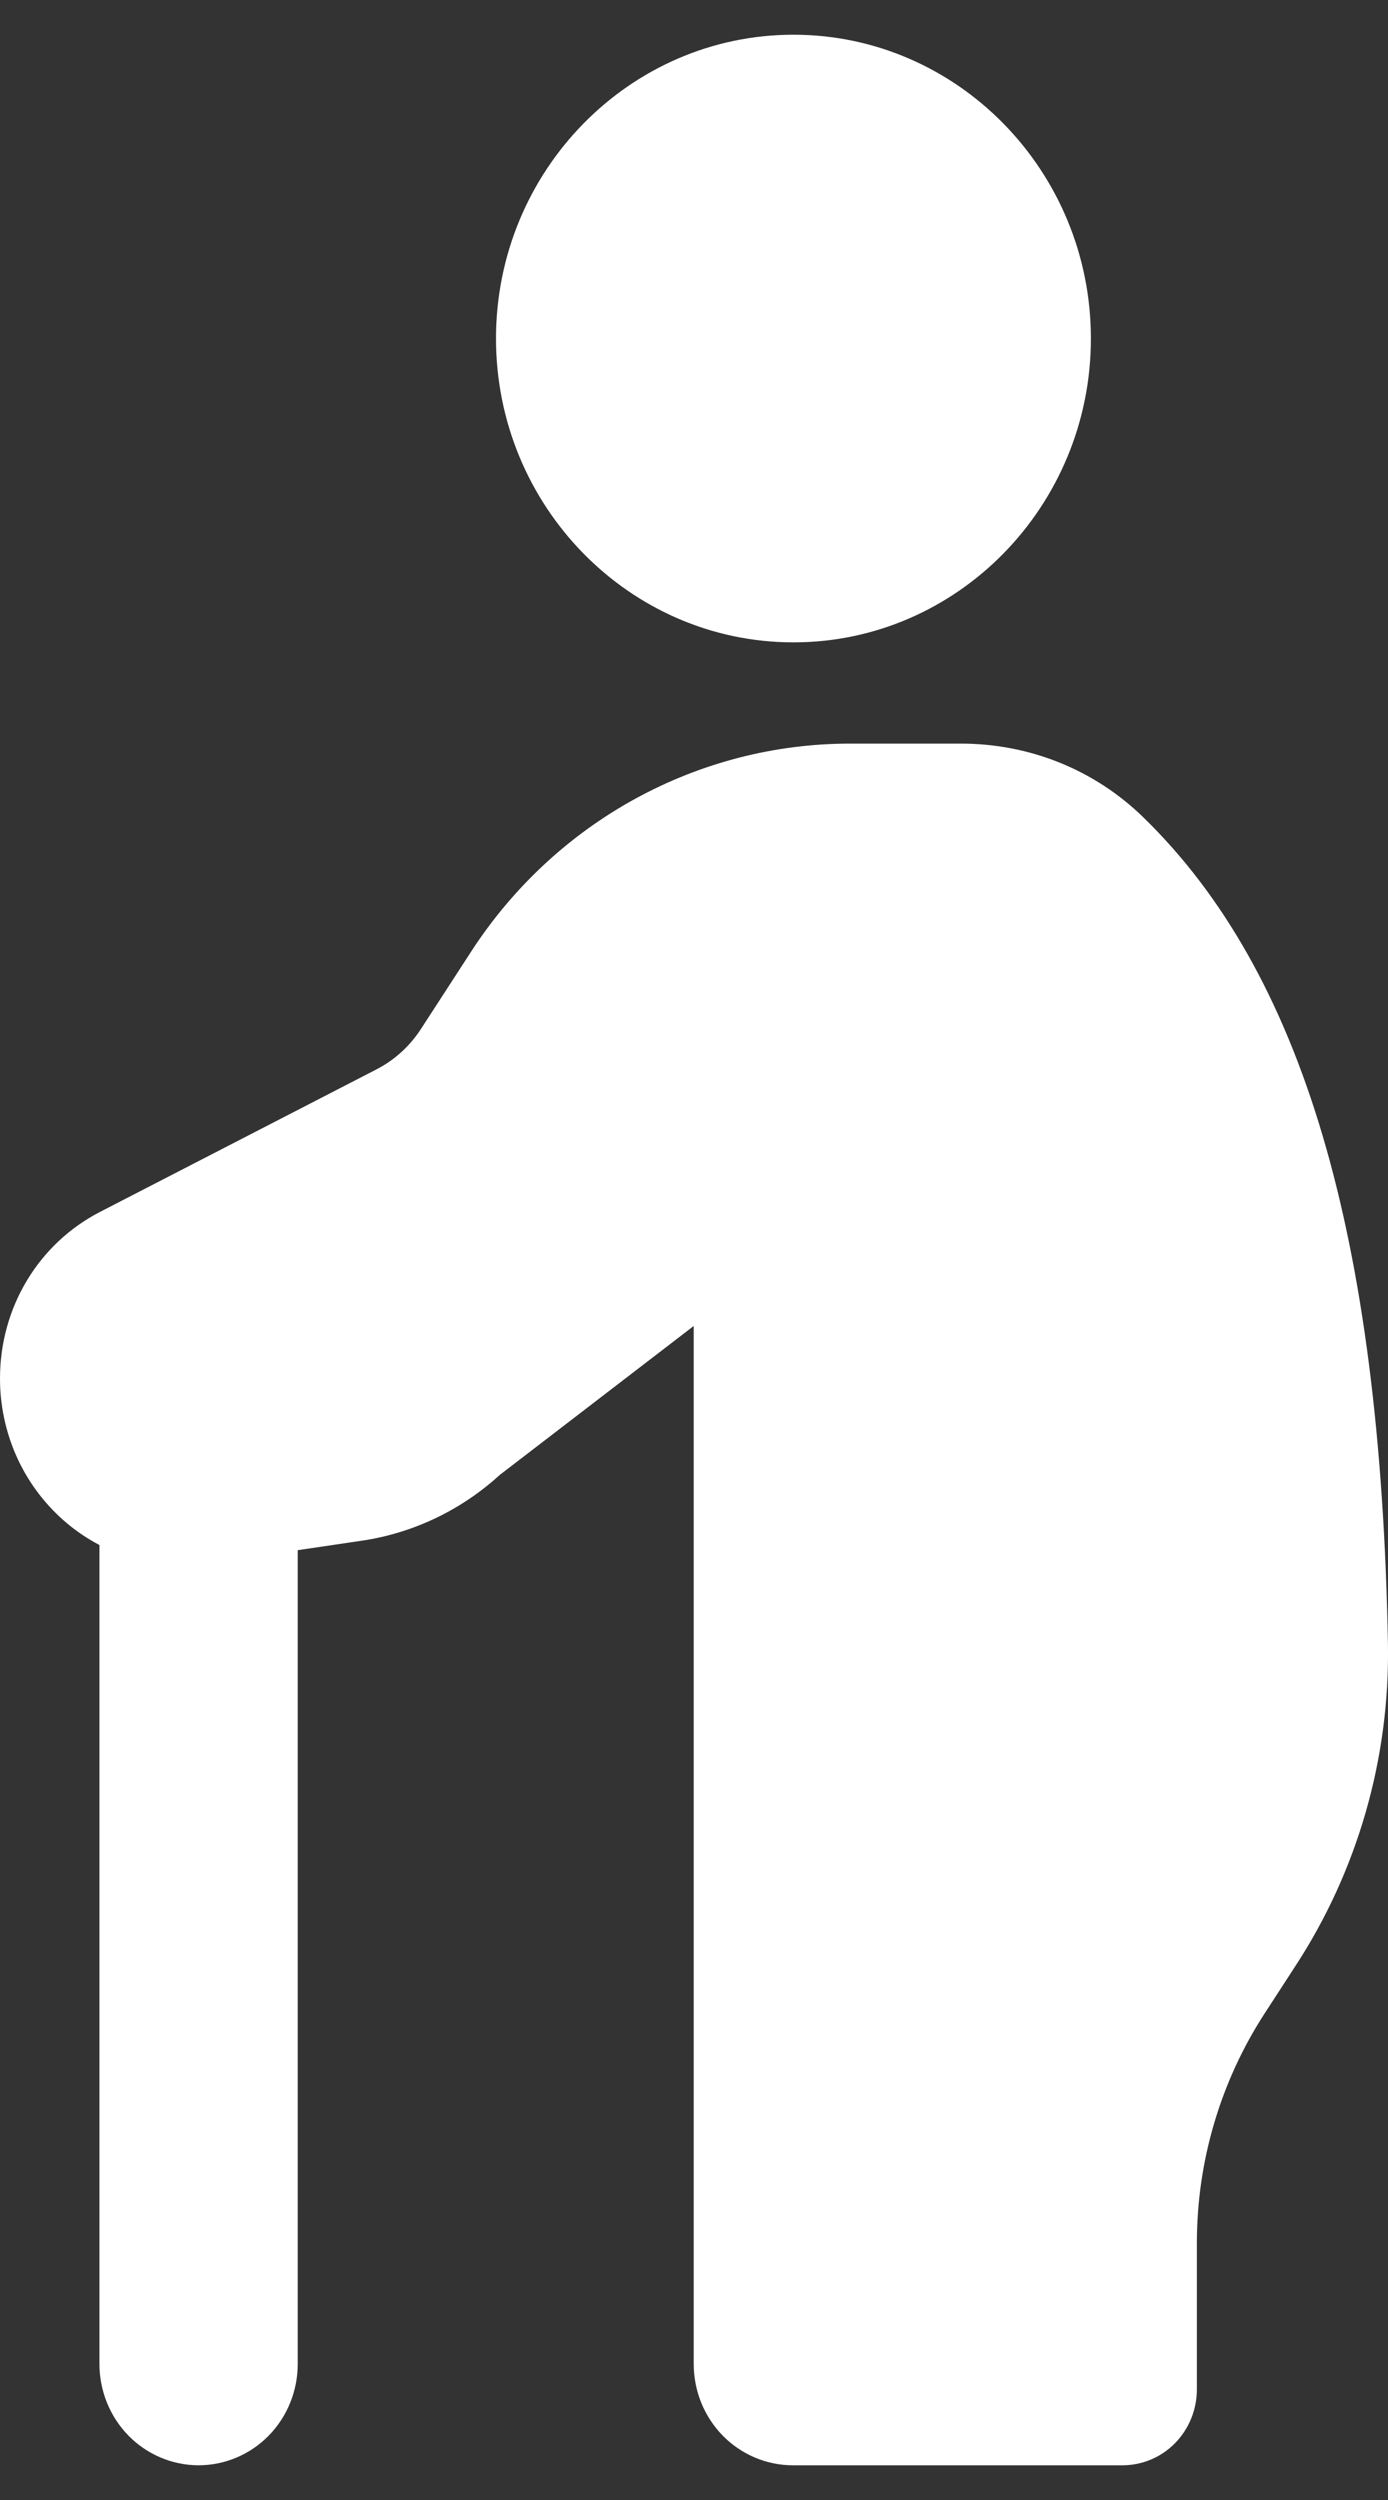
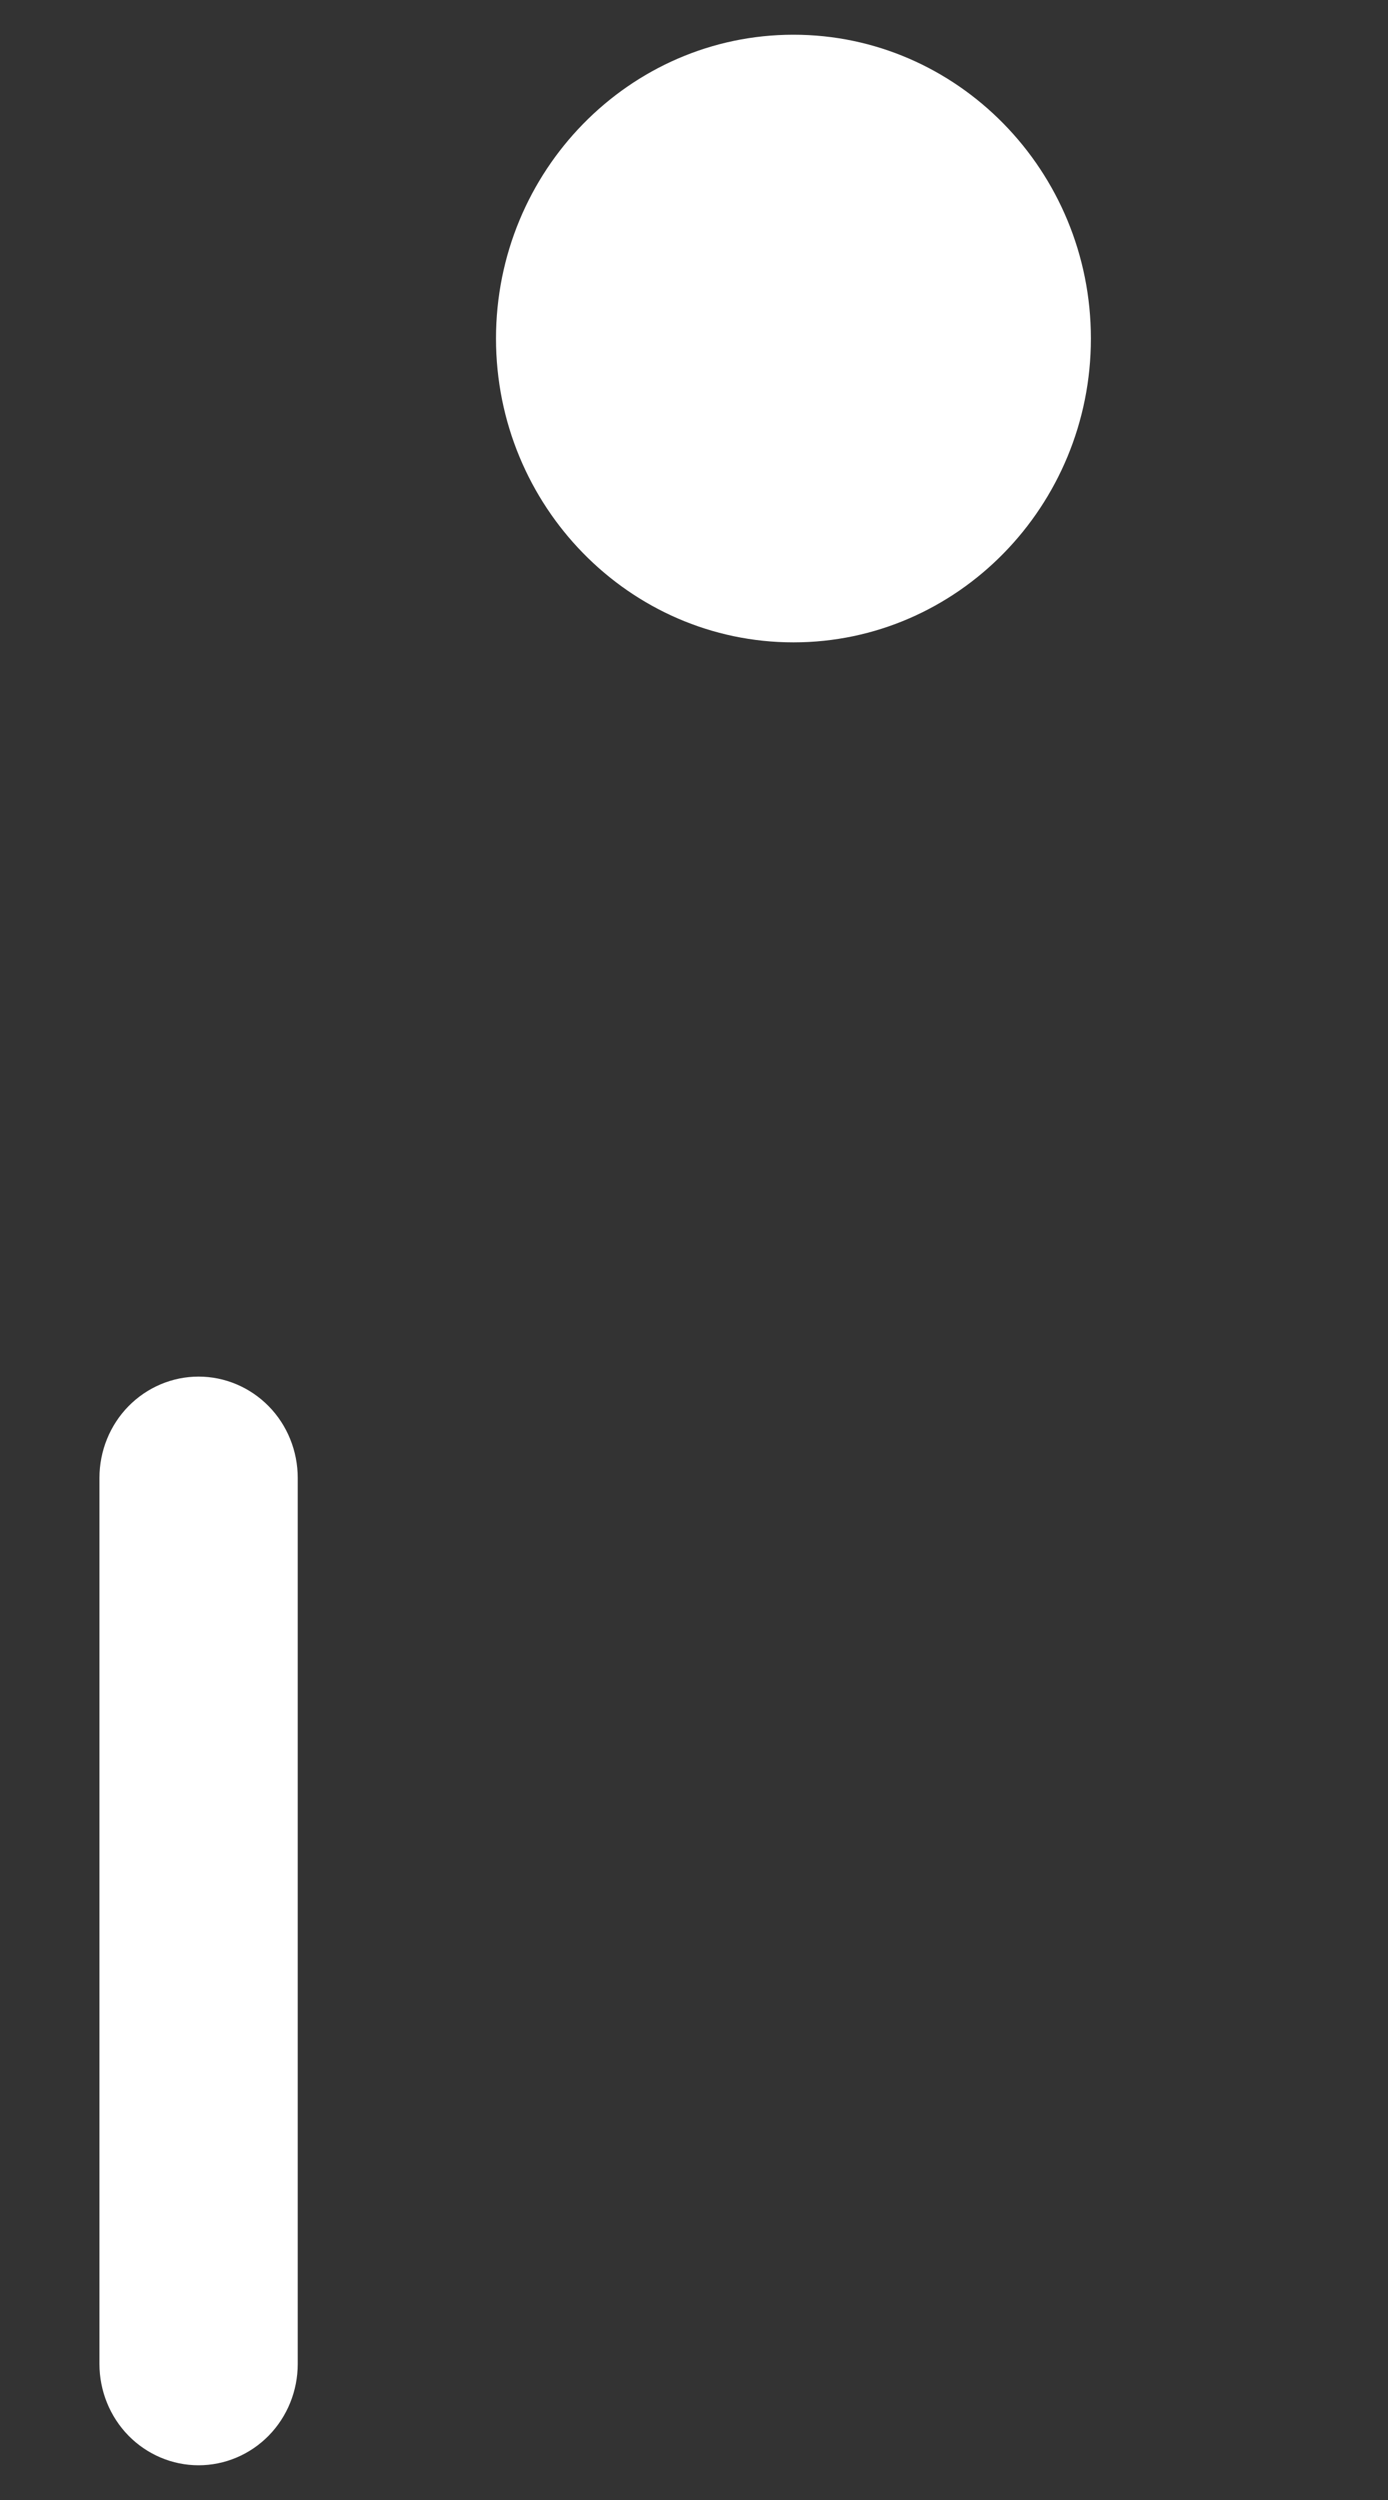
<svg xmlns="http://www.w3.org/2000/svg" width="20" height="36" viewBox="0 0 20 36" fill="none">
  <rect x="0" y="0" width="20" height="36" fill="#333333" stroke="none" />
  <path d="M2.861 35.5C2.483 35.5 2.119 35.346 1.851 35.073C1.583 34.799 1.433 34.428 1.433 34.042V21.281C1.433 20.895 1.583 20.523 1.851 20.25C2.119 19.977 2.483 19.823 2.861 19.823C3.24 19.823 3.604 19.977 3.872 20.25C4.14 20.523 4.29 20.895 4.29 21.281V34.042C4.29 34.428 4.14 34.799 3.872 35.073C3.604 35.346 3.24 35.5 2.861 35.5ZM11.433 9.25C9.07 9.25 7.147 7.287 7.147 4.875C7.147 2.463 9.07 0.5 11.433 0.5C13.796 0.5 15.719 2.463 15.719 4.875C15.719 7.287 13.796 9.25 11.433 9.25Z" fill="white" />
-   <path d="M16.176 35.5H11.424C11.046 35.5 10.682 35.346 10.414 35.073C10.146 34.799 9.996 34.428 9.996 34.042V19.094L7.201 21.239C6.642 21.749 5.948 22.079 5.206 22.187L2.997 22.514C2.625 22.568 2.246 22.541 1.886 22.433C1.525 22.324 1.192 22.138 0.909 21.887C0.623 21.633 0.394 21.321 0.237 20.969C0.081 20.618 -0 20.237 7.6582e-07 19.851C7.6582e-07 18.828 0.554 17.907 1.446 17.449L5.423 15.4C5.684 15.266 5.906 15.064 6.067 14.815L6.79 13.701C7.387 12.781 8.198 12.026 9.15 11.504C10.102 10.982 11.166 10.708 12.247 10.708H13.846C14.839 10.708 15.774 11.086 16.476 11.771C18.77 14.004 19.89 17.784 19.999 23.667C20.028 25.319 19.562 26.941 18.663 28.315L18.222 28.994C17.586 29.974 17.246 31.123 17.246 32.299V34.408C17.246 34.697 17.133 34.975 16.933 35.18C16.732 35.385 16.46 35.5 16.176 35.5Z" fill="white" />
</svg>